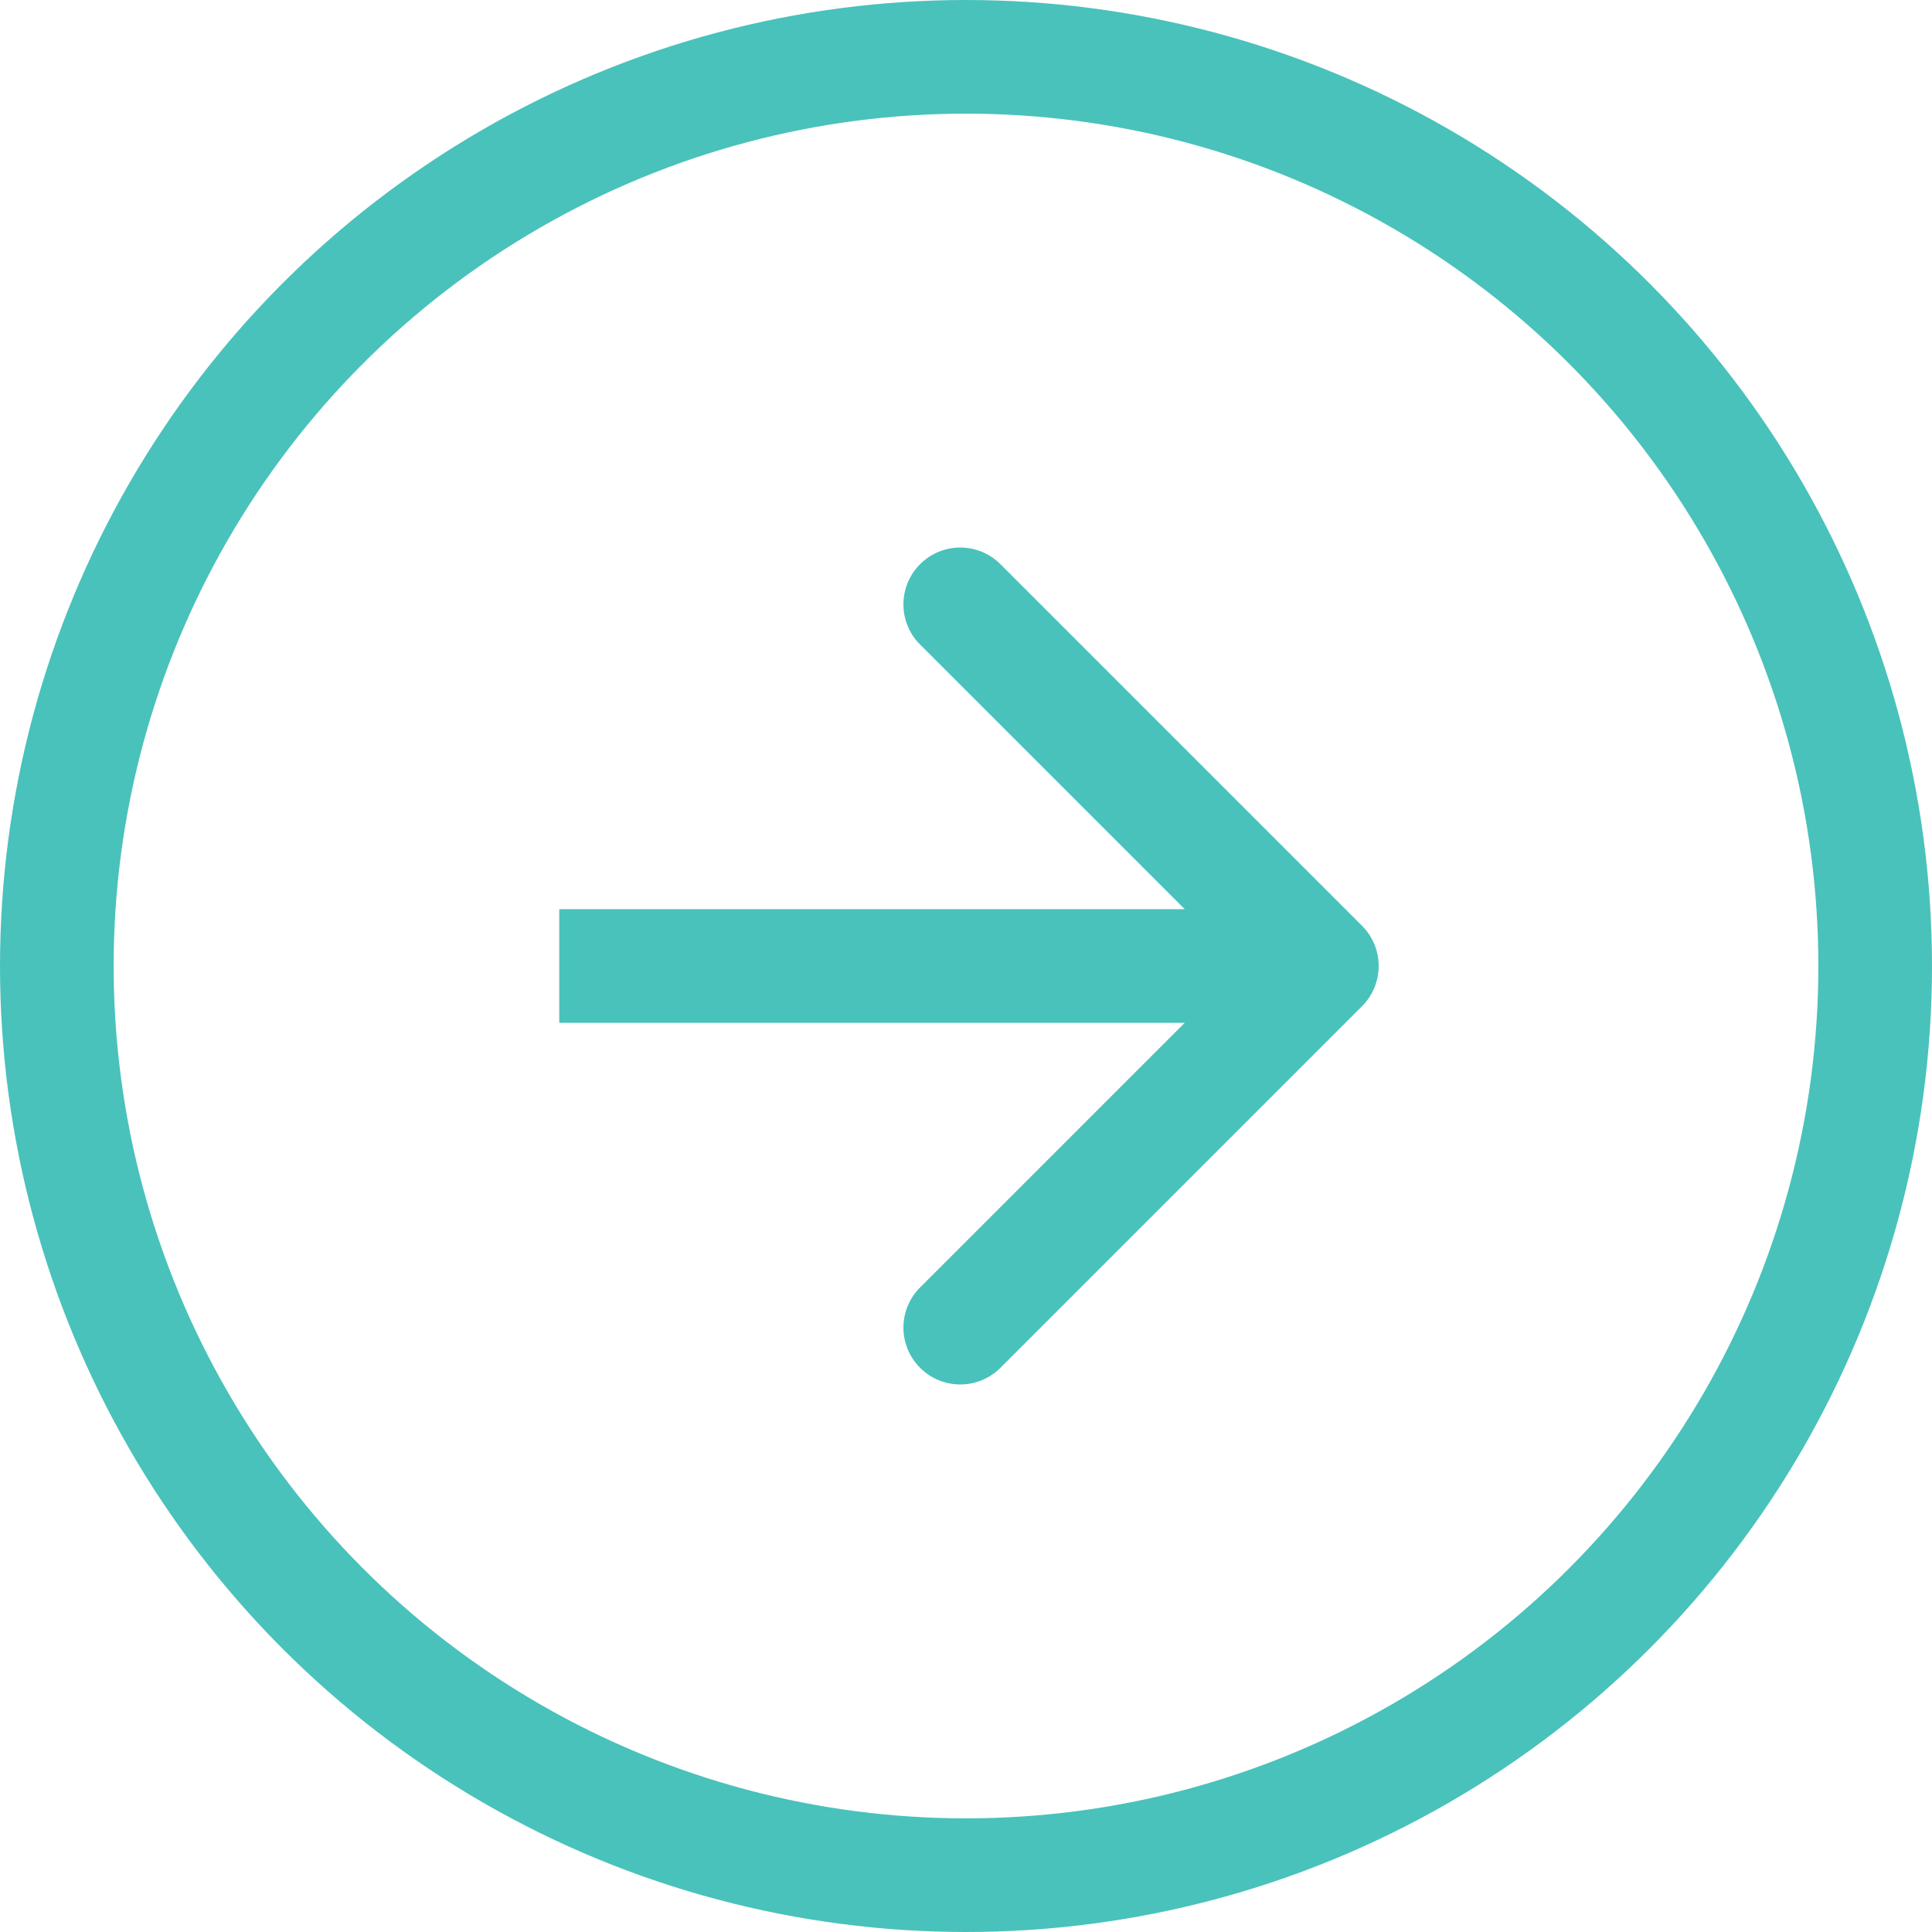
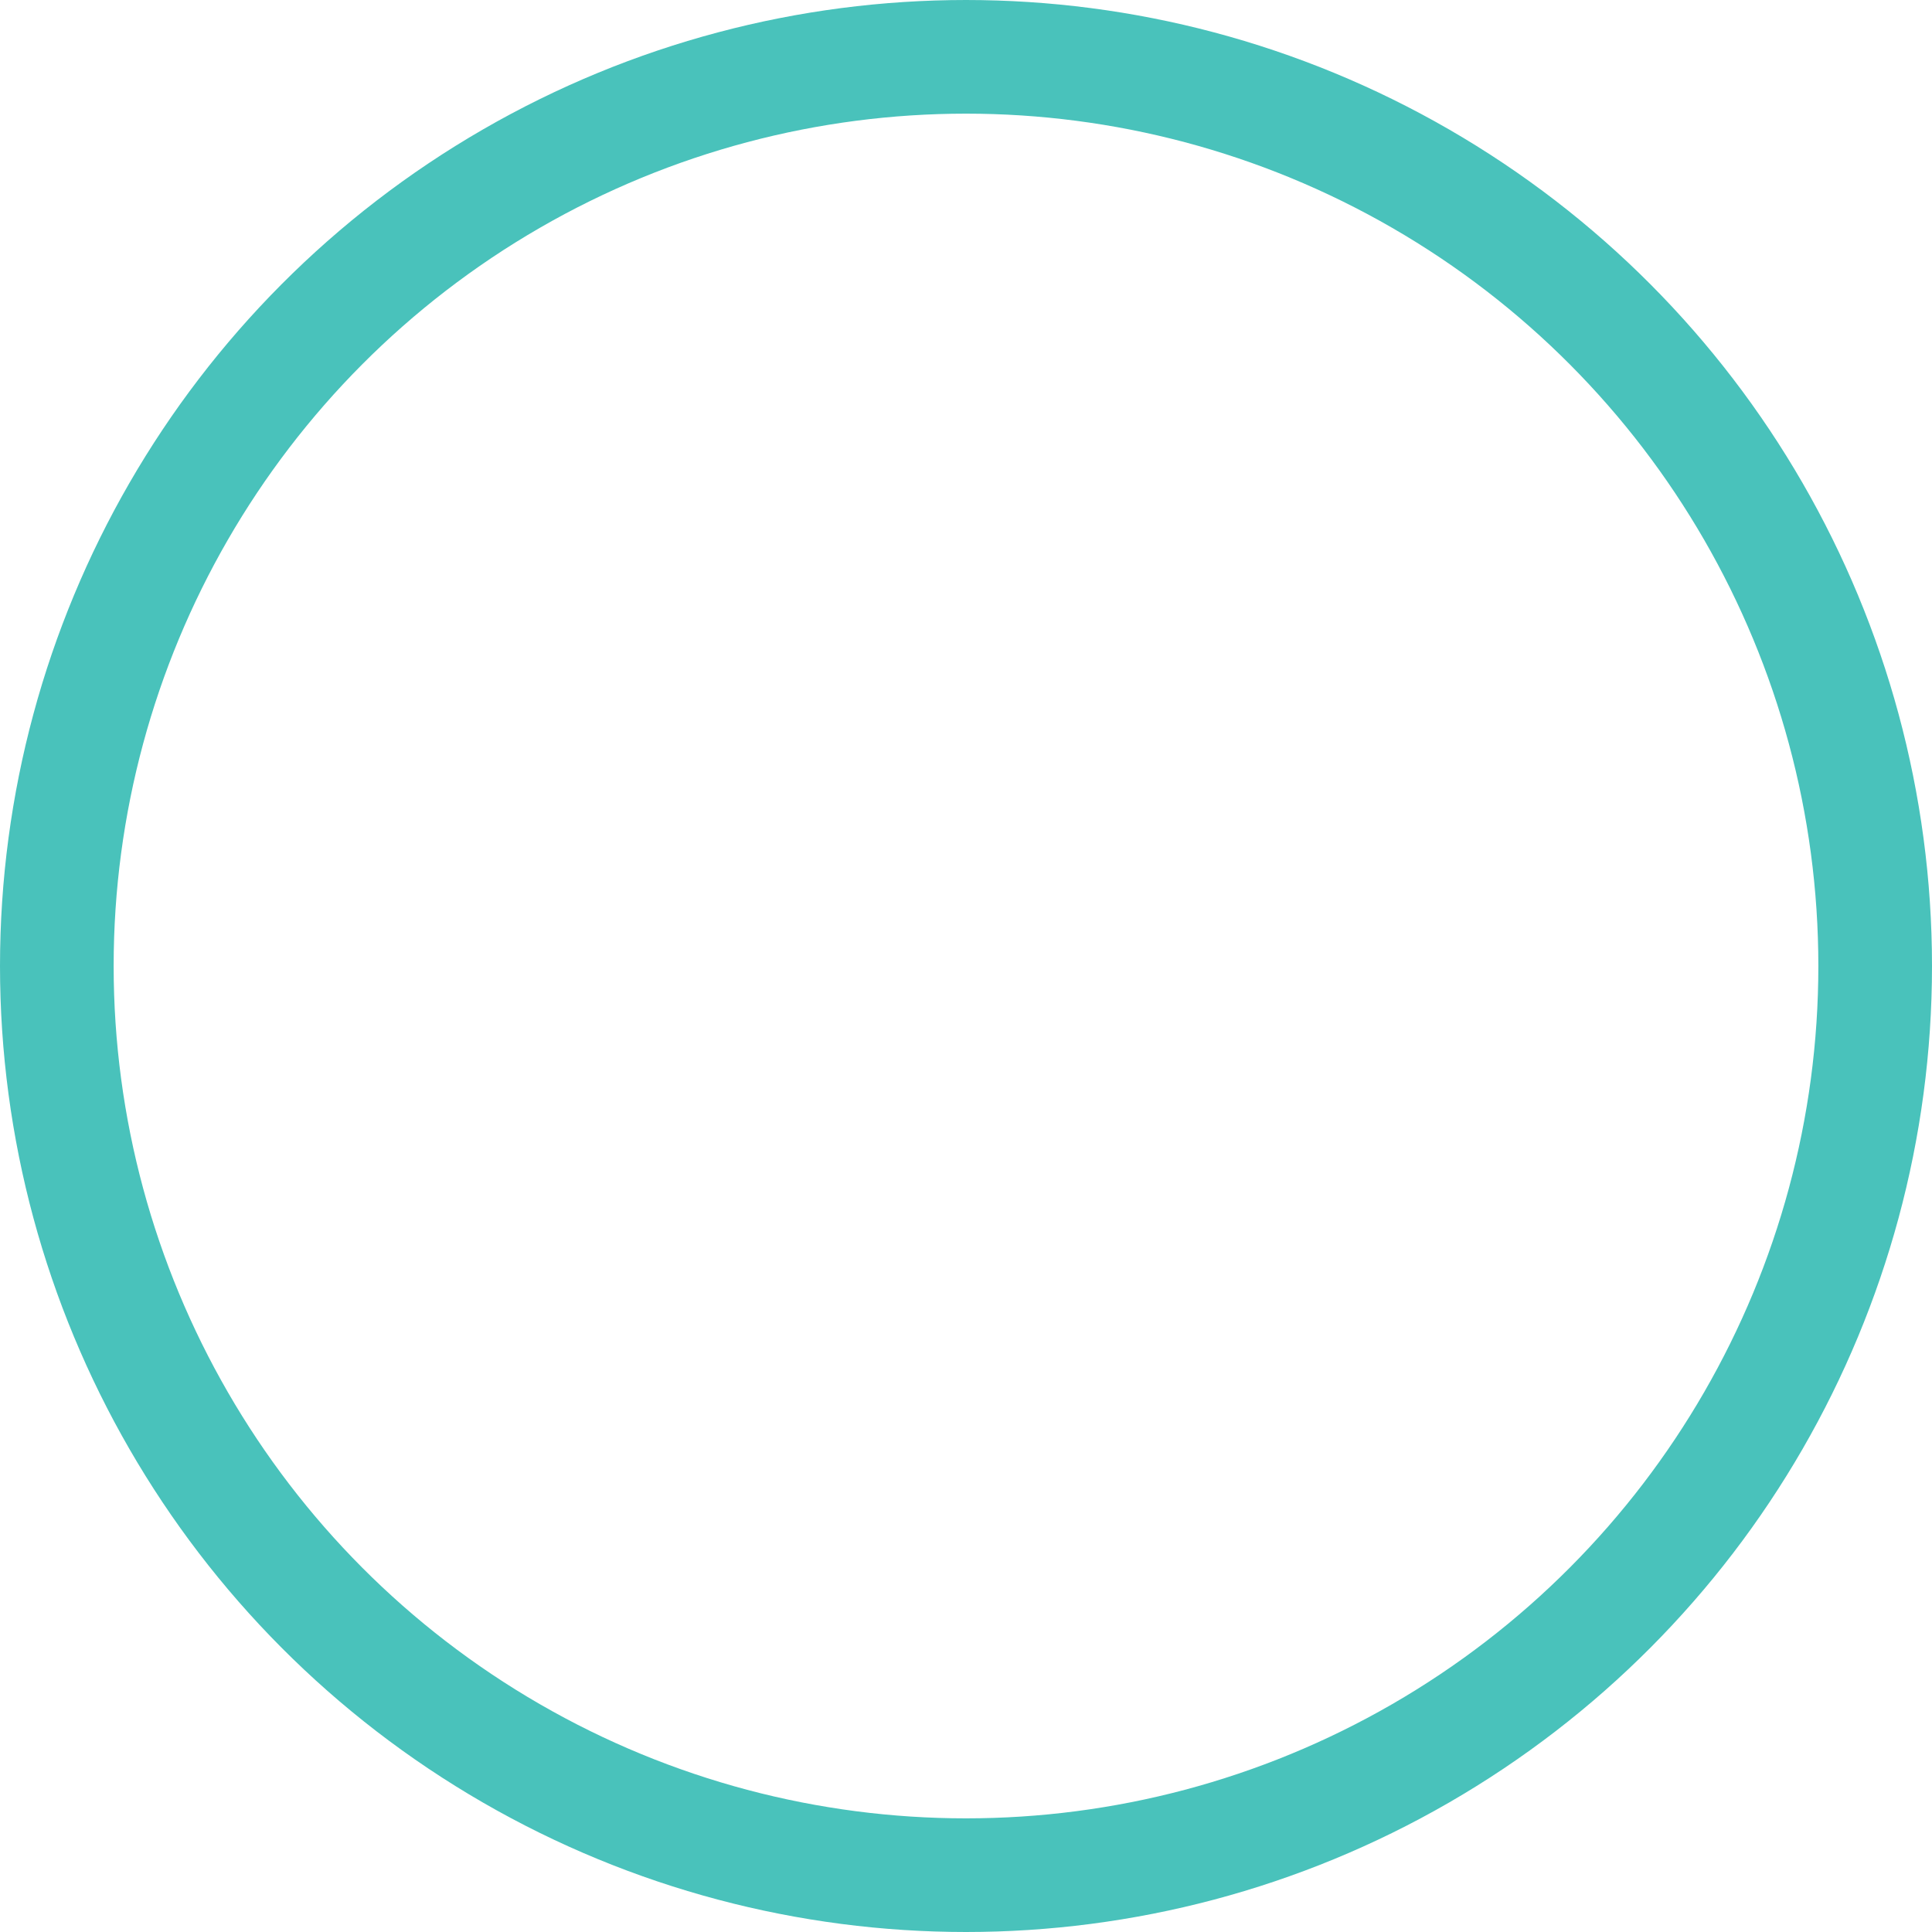
<svg xmlns="http://www.w3.org/2000/svg" width="34" height="34" viewBox="0 0 34 34" fill="none">
  <circle cx="17" cy="17" r="16" stroke="#49C2BB" stroke-width="2" />
-   <path d="M23.97 17.707C24.36 17.317 24.36 16.683 23.97 16.293L17.606 9.929C17.215 9.538 16.582 9.538 16.192 9.929C15.801 10.319 15.801 10.953 16.192 11.343L21.849 17L16.192 22.657C15.801 23.047 15.801 23.68 16.192 24.071C16.582 24.462 17.215 24.462 17.606 24.071L23.97 17.707ZM9.842 18H23.263V16H9.842V18Z" fill="#49C2BB" />
</svg>